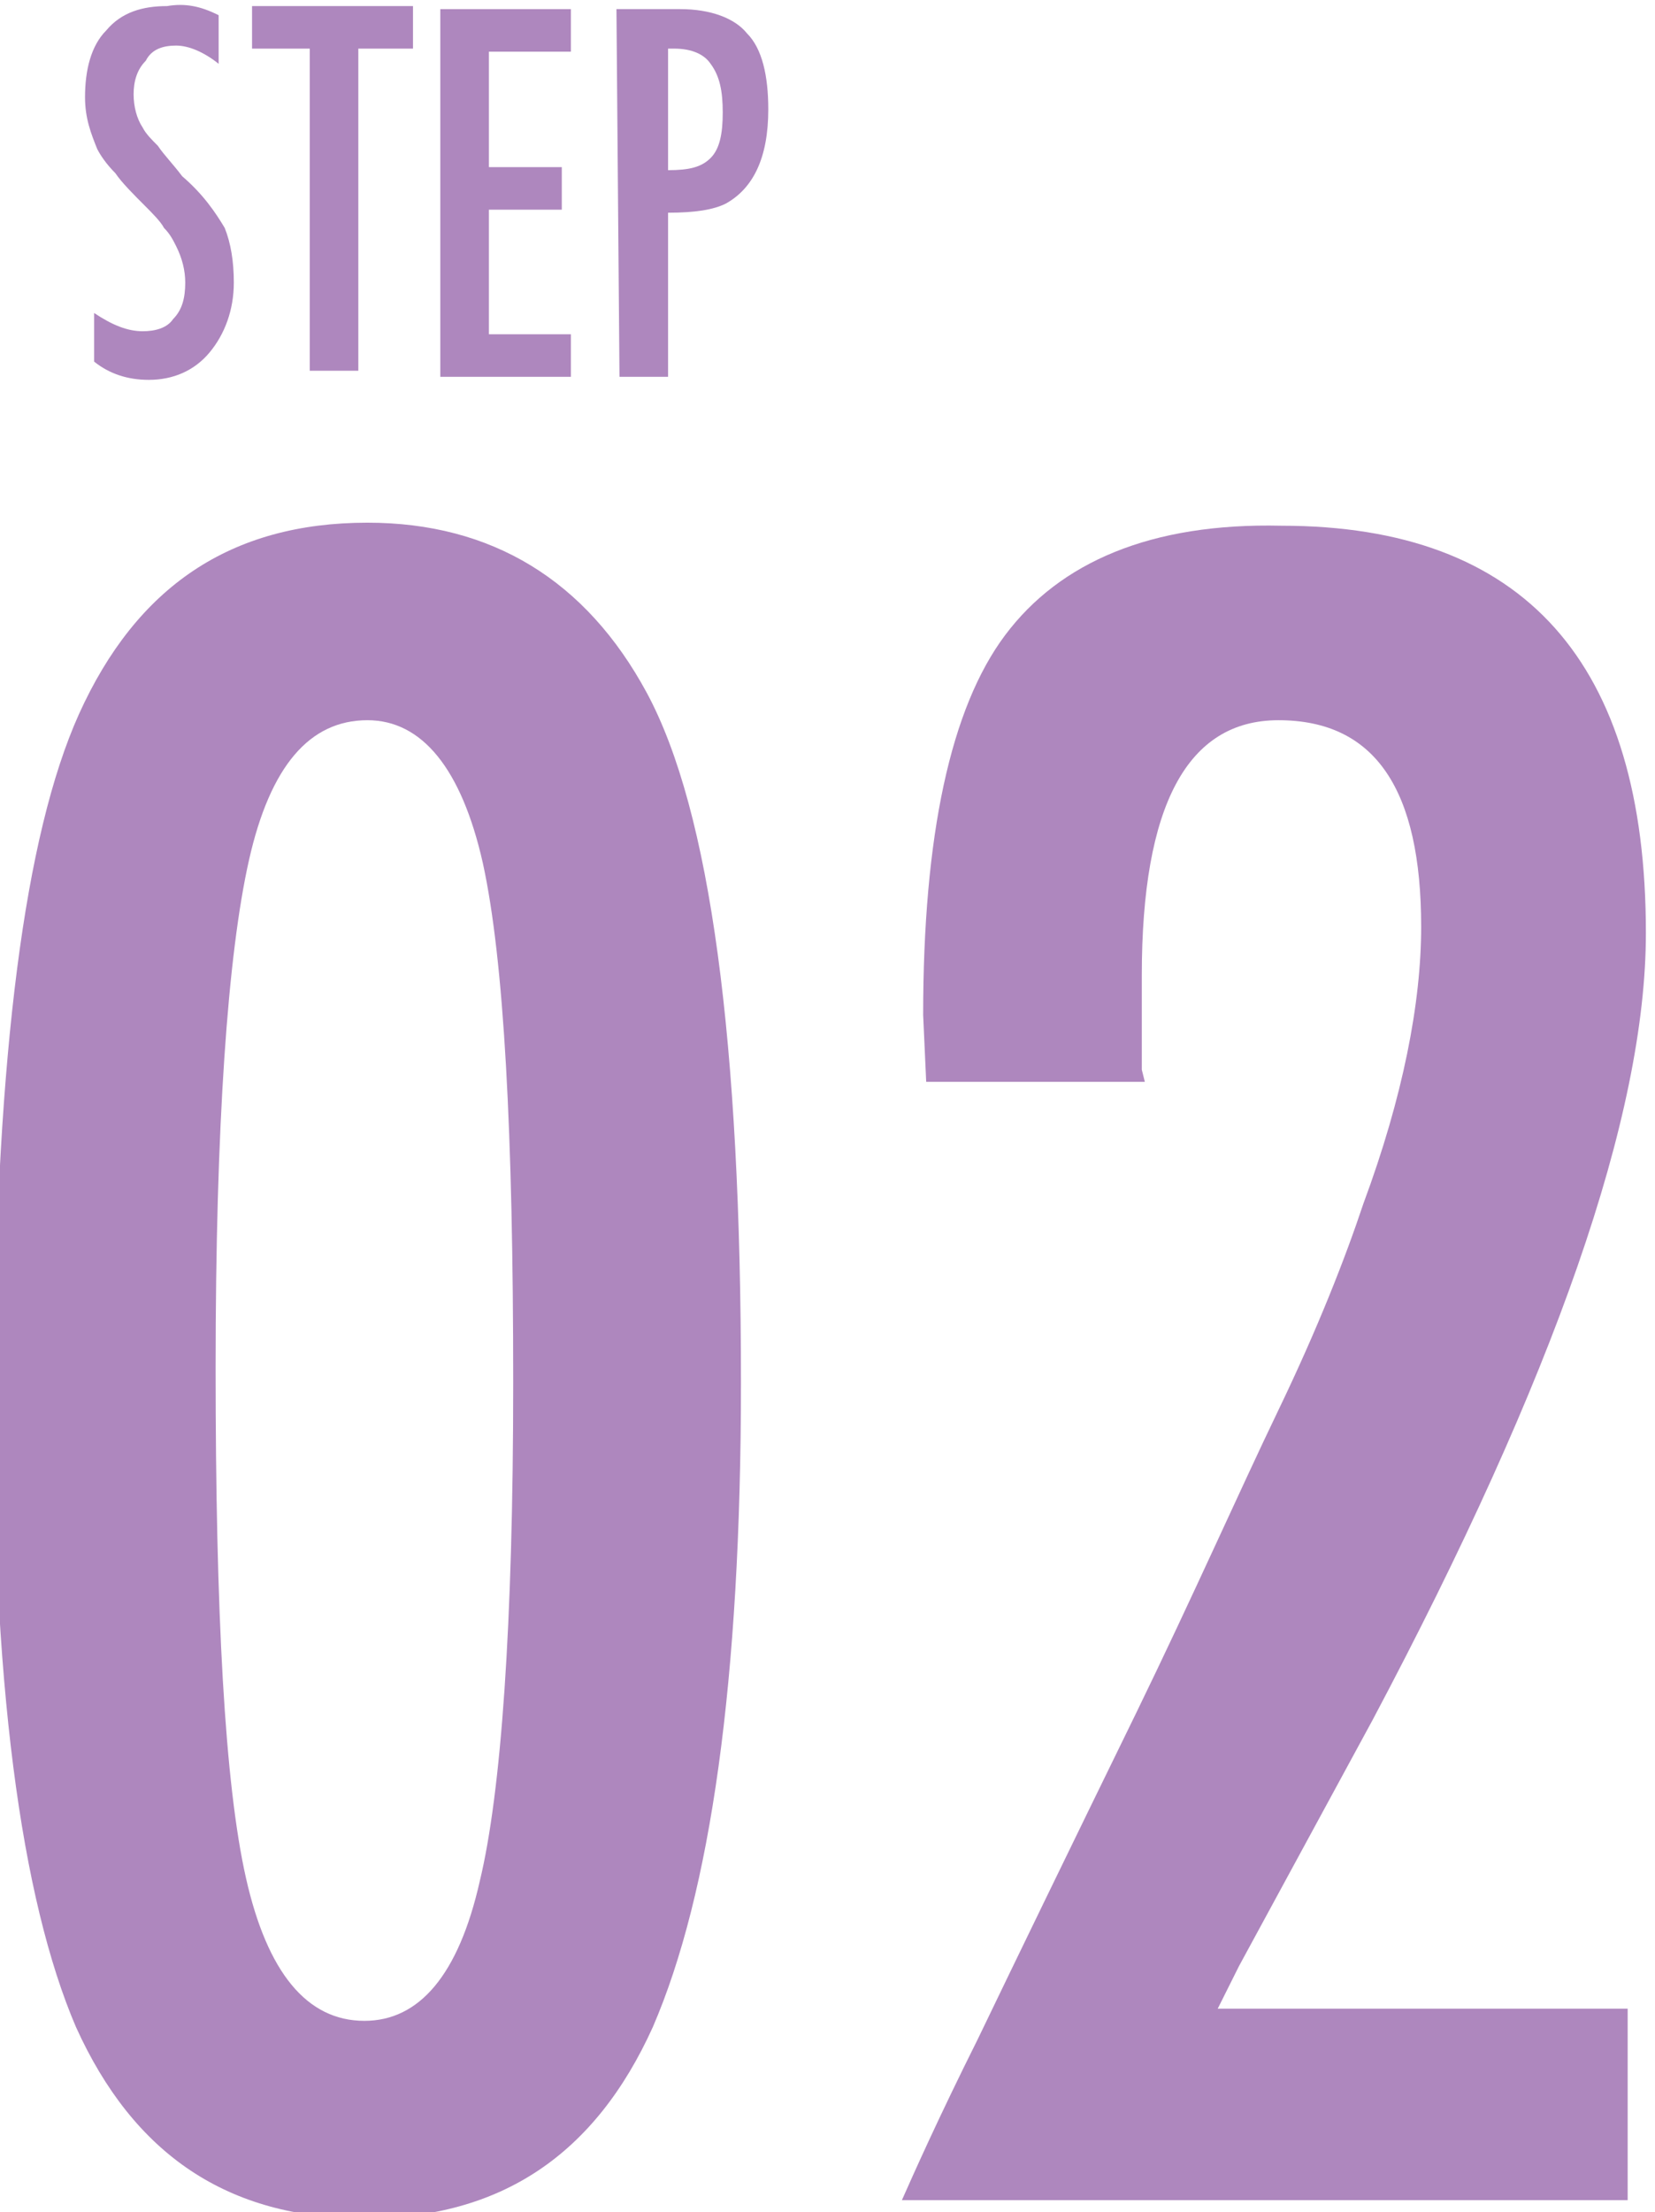
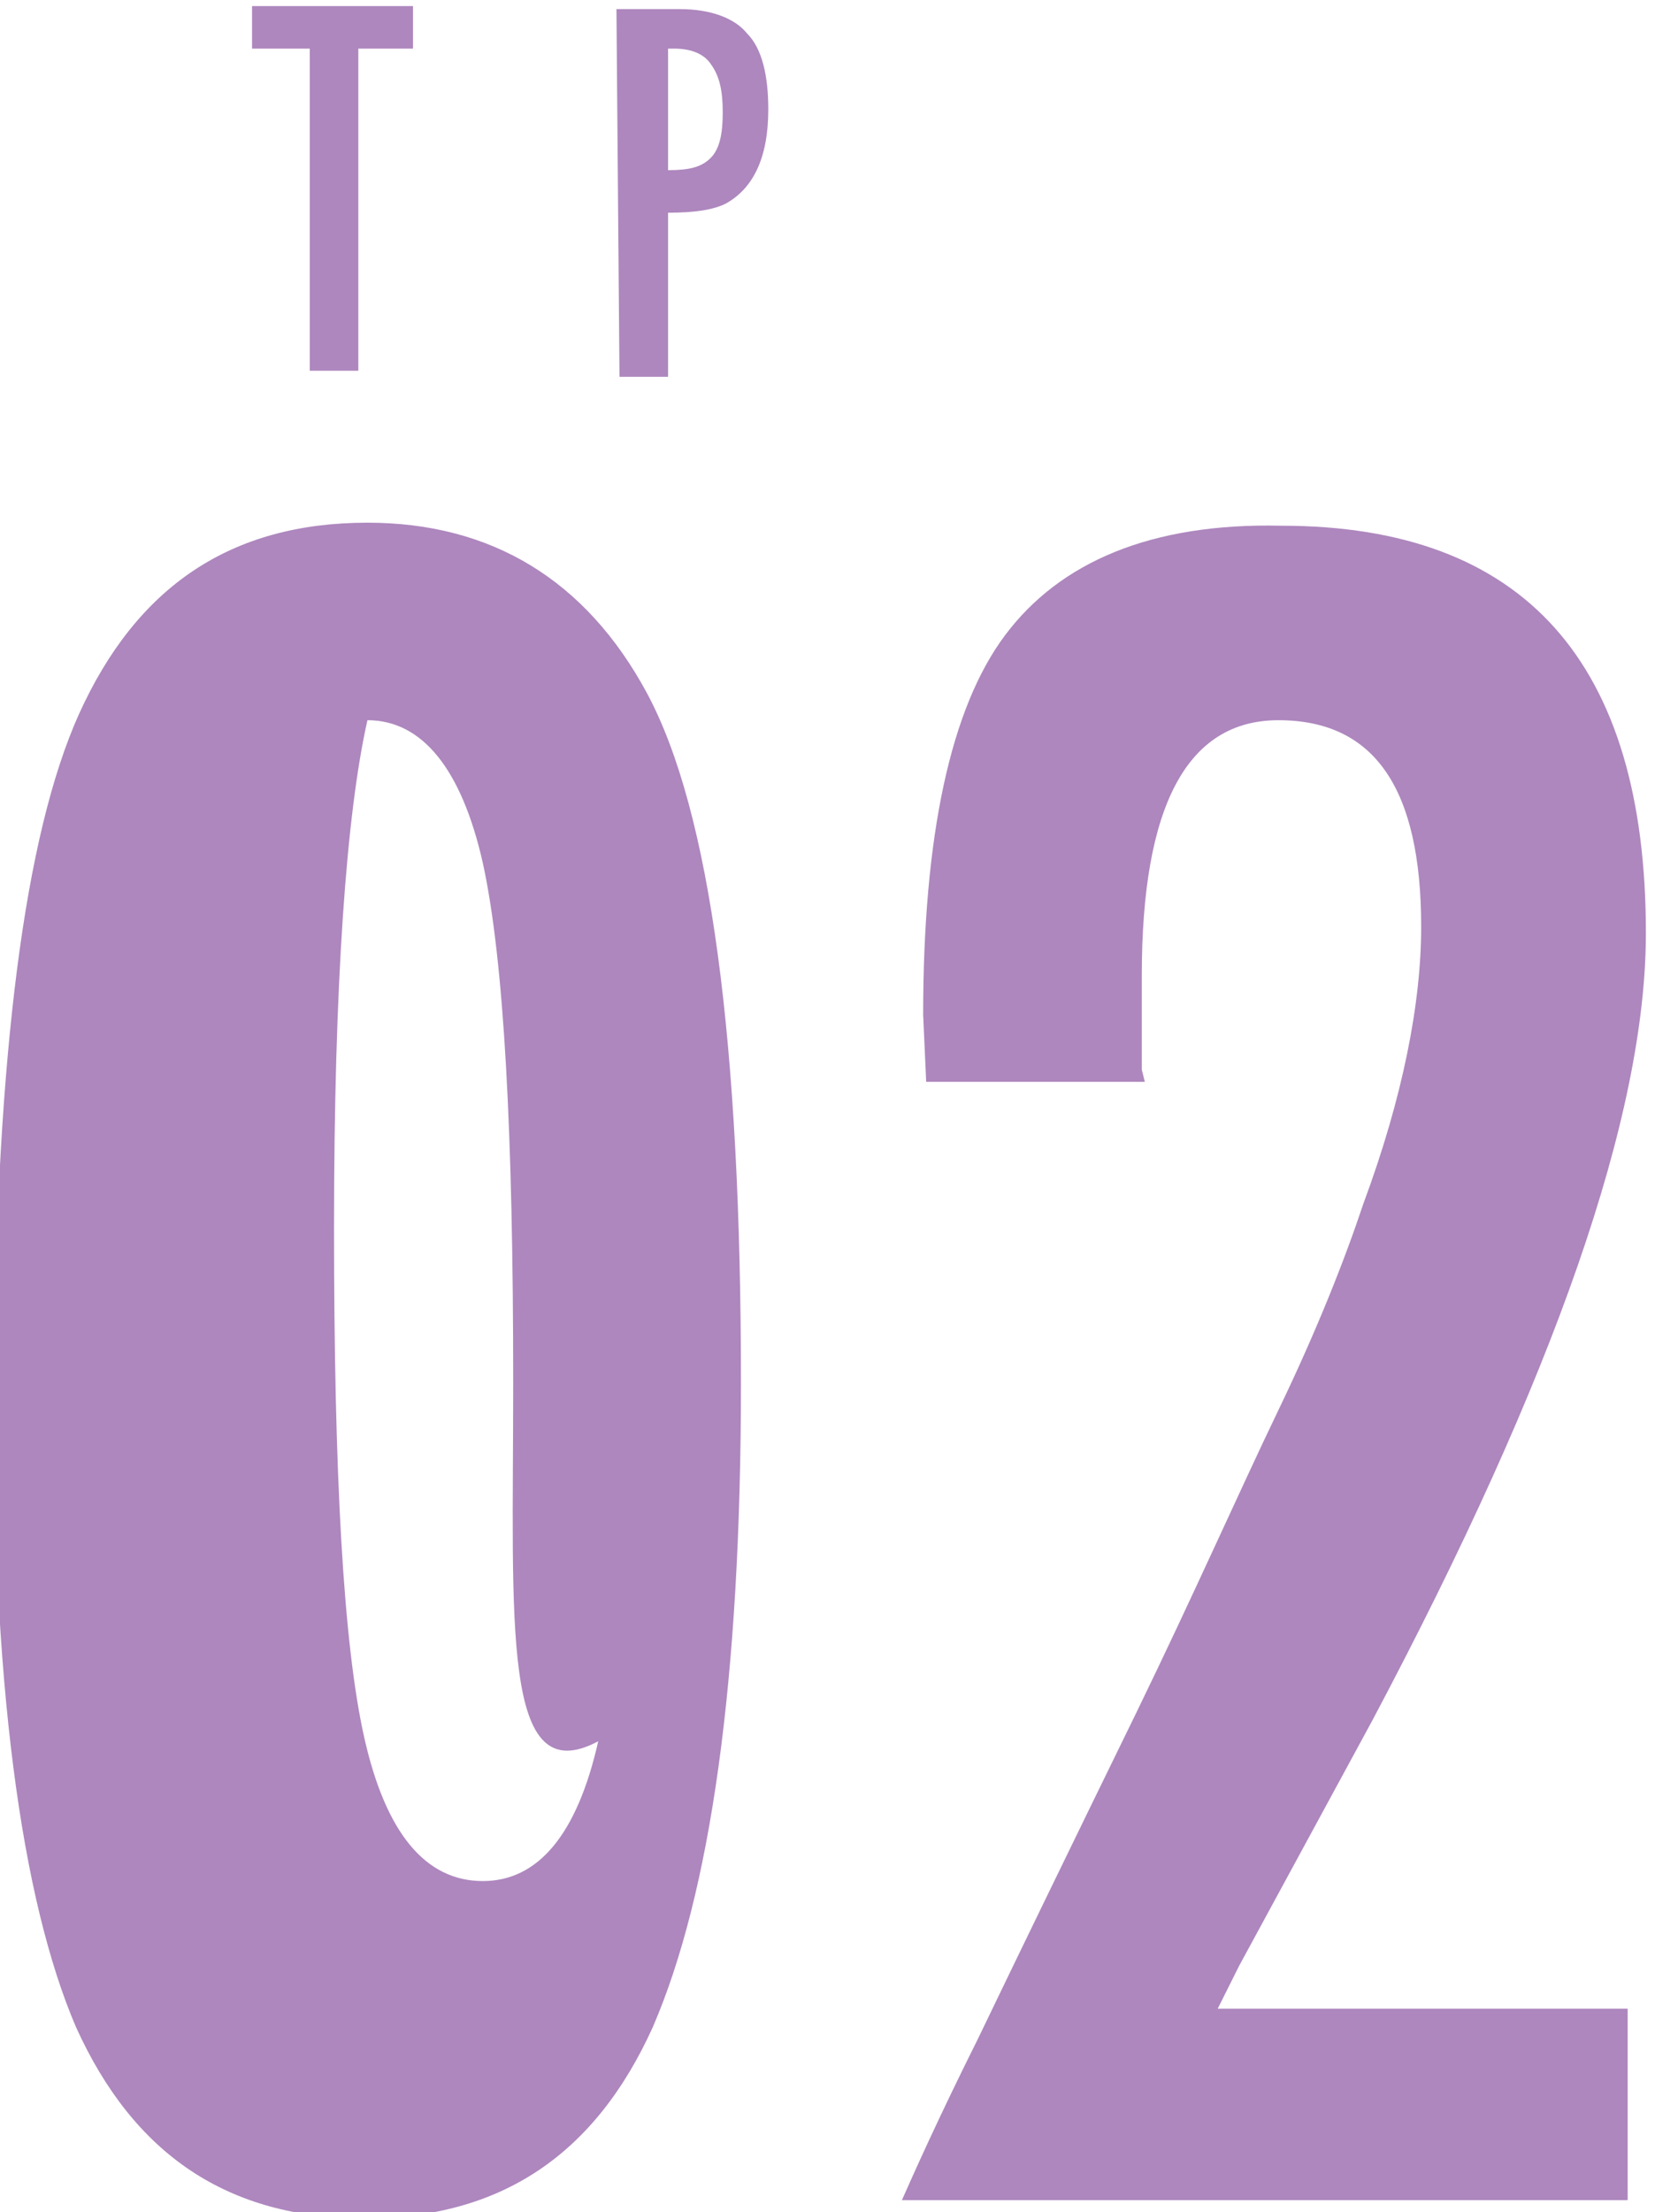
<svg xmlns="http://www.w3.org/2000/svg" version="1.1" id="レイヤー_1" x="0px" y="0px" width="54.5px" height="72.8px" viewBox="0 0 54.5 72.8" style="enable-background:new 0 0 54.5 72.8;" xml:space="preserve">
  <style type="text/css">
	.st0{fill:#AE87BE;}
</style>
-   <path class="st0" d="M7.2,0.5l0,1.6C6.7,1.7,6.2,1.5,5.8,1.5c-0.4,0-0.8,0.1-1,0.5C4.5,2.3,4.4,2.7,4.4,3.1c0,0.4,0.1,0.8,0.3,1.1  c0.1,0.2,0.3,0.4,0.5,0.6C5.4,5.1,5.7,5.4,6,5.8C6.7,6.4,7.1,7,7.4,7.5C7.6,8,7.7,8.6,7.7,9.3c0,0.9-0.3,1.7-0.8,2.3  c-0.5,0.6-1.2,0.9-2,0.9c-0.7,0-1.3-0.2-1.8-0.6l0-1.6c0.6,0.4,1.1,0.6,1.6,0.6c0.4,0,0.8-0.1,1-0.4C6,10.2,6.1,9.8,6.1,9.3  c0-0.4-0.1-0.8-0.3-1.2C5.7,7.9,5.6,7.7,5.4,7.5C5.3,7.3,5,7,4.8,6.8C4.4,6.4,4,6,3.8,5.7C3.5,5.4,3.3,5.1,3.2,4.9  c-0.2-0.5-0.4-1-0.4-1.7c0-0.9,0.2-1.7,0.7-2.2c0.5-0.6,1.2-0.8,2-0.8C6.1,0.1,6.6,0.2,7.2,0.5z" />
  <path class="st0" d="M8.3,0.2l5.3,0l0,1.4l-1.8,0l0,10.6l-1.6,0l0-10.6l-1.9,0L8.3,0.2z" />
-   <path class="st0" d="M14.5,0.3l4.3,0l0,1.4l-2.7,0l0,3.8l2.4,0l0,1.4l-2.4,0l0,4.1l2.7,0l0,1.4l-4.3,0L14.5,0.3z" />
  <path class="st0" d="M20.3,0.3l2.1,0c1,0,1.8,0.3,2.2,0.8c0.5,0.5,0.7,1.4,0.7,2.5c0,1.6-0.5,2.6-1.4,3.1C23.5,6.9,22.9,7,22,7  l0,5.4l-1.6,0L20.3,0.3z M22,5.6c0.7,0,1.1-0.1,1.4-0.4c0.3-0.3,0.4-0.8,0.4-1.5c0-0.7-0.1-1.2-0.4-1.6c-0.2-0.3-0.6-0.5-1.2-0.5H22  L22,5.6z" />
-   <path class="st0" d="M24.4,45.5c0,9.8-1,16.8-2.9,21.2c-1.9,4.2-5,6.3-9.5,6.3c-4.5,0-7.6-2.1-9.5-6.3C0.7,62.5-0.3,55.3-0.2,45  s1-17.5,2.8-21.5c1.9-4.2,5-6.3,9.5-6.3c4.1,0,7.2,1.9,9.2,5.6C23.4,26.7,24.4,34.3,24.4,45.5z M16.9,45.5c0-8.2-0.3-13.9-1-17.1  c-0.7-3.1-2-4.7-3.8-4.7c-1.9,0-3.2,1.5-3.9,4.6c-0.7,3.1-1.1,8.7-1.1,16.7c0,8.1,0.3,13.7,1,16.8c0.7,3.1,2,4.7,3.9,4.7  c1.8,0,3.1-1.5,3.8-4.6C16.5,59,16.9,53.5,16.9,45.5z" />
+   <path class="st0" d="M24.4,45.5c0,9.8-1,16.8-2.9,21.2c-1.9,4.2-5,6.3-9.5,6.3c-4.5,0-7.6-2.1-9.5-6.3C0.7,62.5-0.3,55.3-0.2,45  s1-17.5,2.8-21.5c1.9-4.2,5-6.3,9.5-6.3c4.1,0,7.2,1.9,9.2,5.6C23.4,26.7,24.4,34.3,24.4,45.5z M16.9,45.5c0-8.2-0.3-13.9-1-17.1  c-0.7-3.1-2-4.7-3.8-4.7c-0.7,3.1-1.1,8.7-1.1,16.7c0,8.1,0.3,13.7,1,16.8c0.7,3.1,2,4.7,3.9,4.7  c1.8,0,3.1-1.5,3.8-4.6C16.5,59,16.9,53.5,16.9,45.5z" />
  <path class="st0" d="M37.7,35.6l-7.2,0l-0.1-2.2c0-5.9,0.9-10.1,2.7-12.5c1.8-2.4,4.8-3.7,9.1-3.6c8,0,12,4.5,12,13.4  c0,6-3,14.6-9,25.9l-4.4,8.1c0,0-0.1,0.2-0.2,0.4c-0.1,0.2-0.3,0.6-0.5,1l13.5,0l0,6.3l-23.9,0c0.4-0.9,1.2-2.7,2.5-5.3  c1.3-2.7,3-6.2,5.2-10.7c1.9-3.9,3.4-7.3,4.7-10c1.3-2.7,2.2-5,2.8-6.8c1.3-3.5,1.9-6.6,1.9-9.1c0-4.5-1.5-6.8-4.7-6.8  c-3,0-4.5,2.8-4.5,8.4l0,3.1L37.7,35.6z" />
</svg>